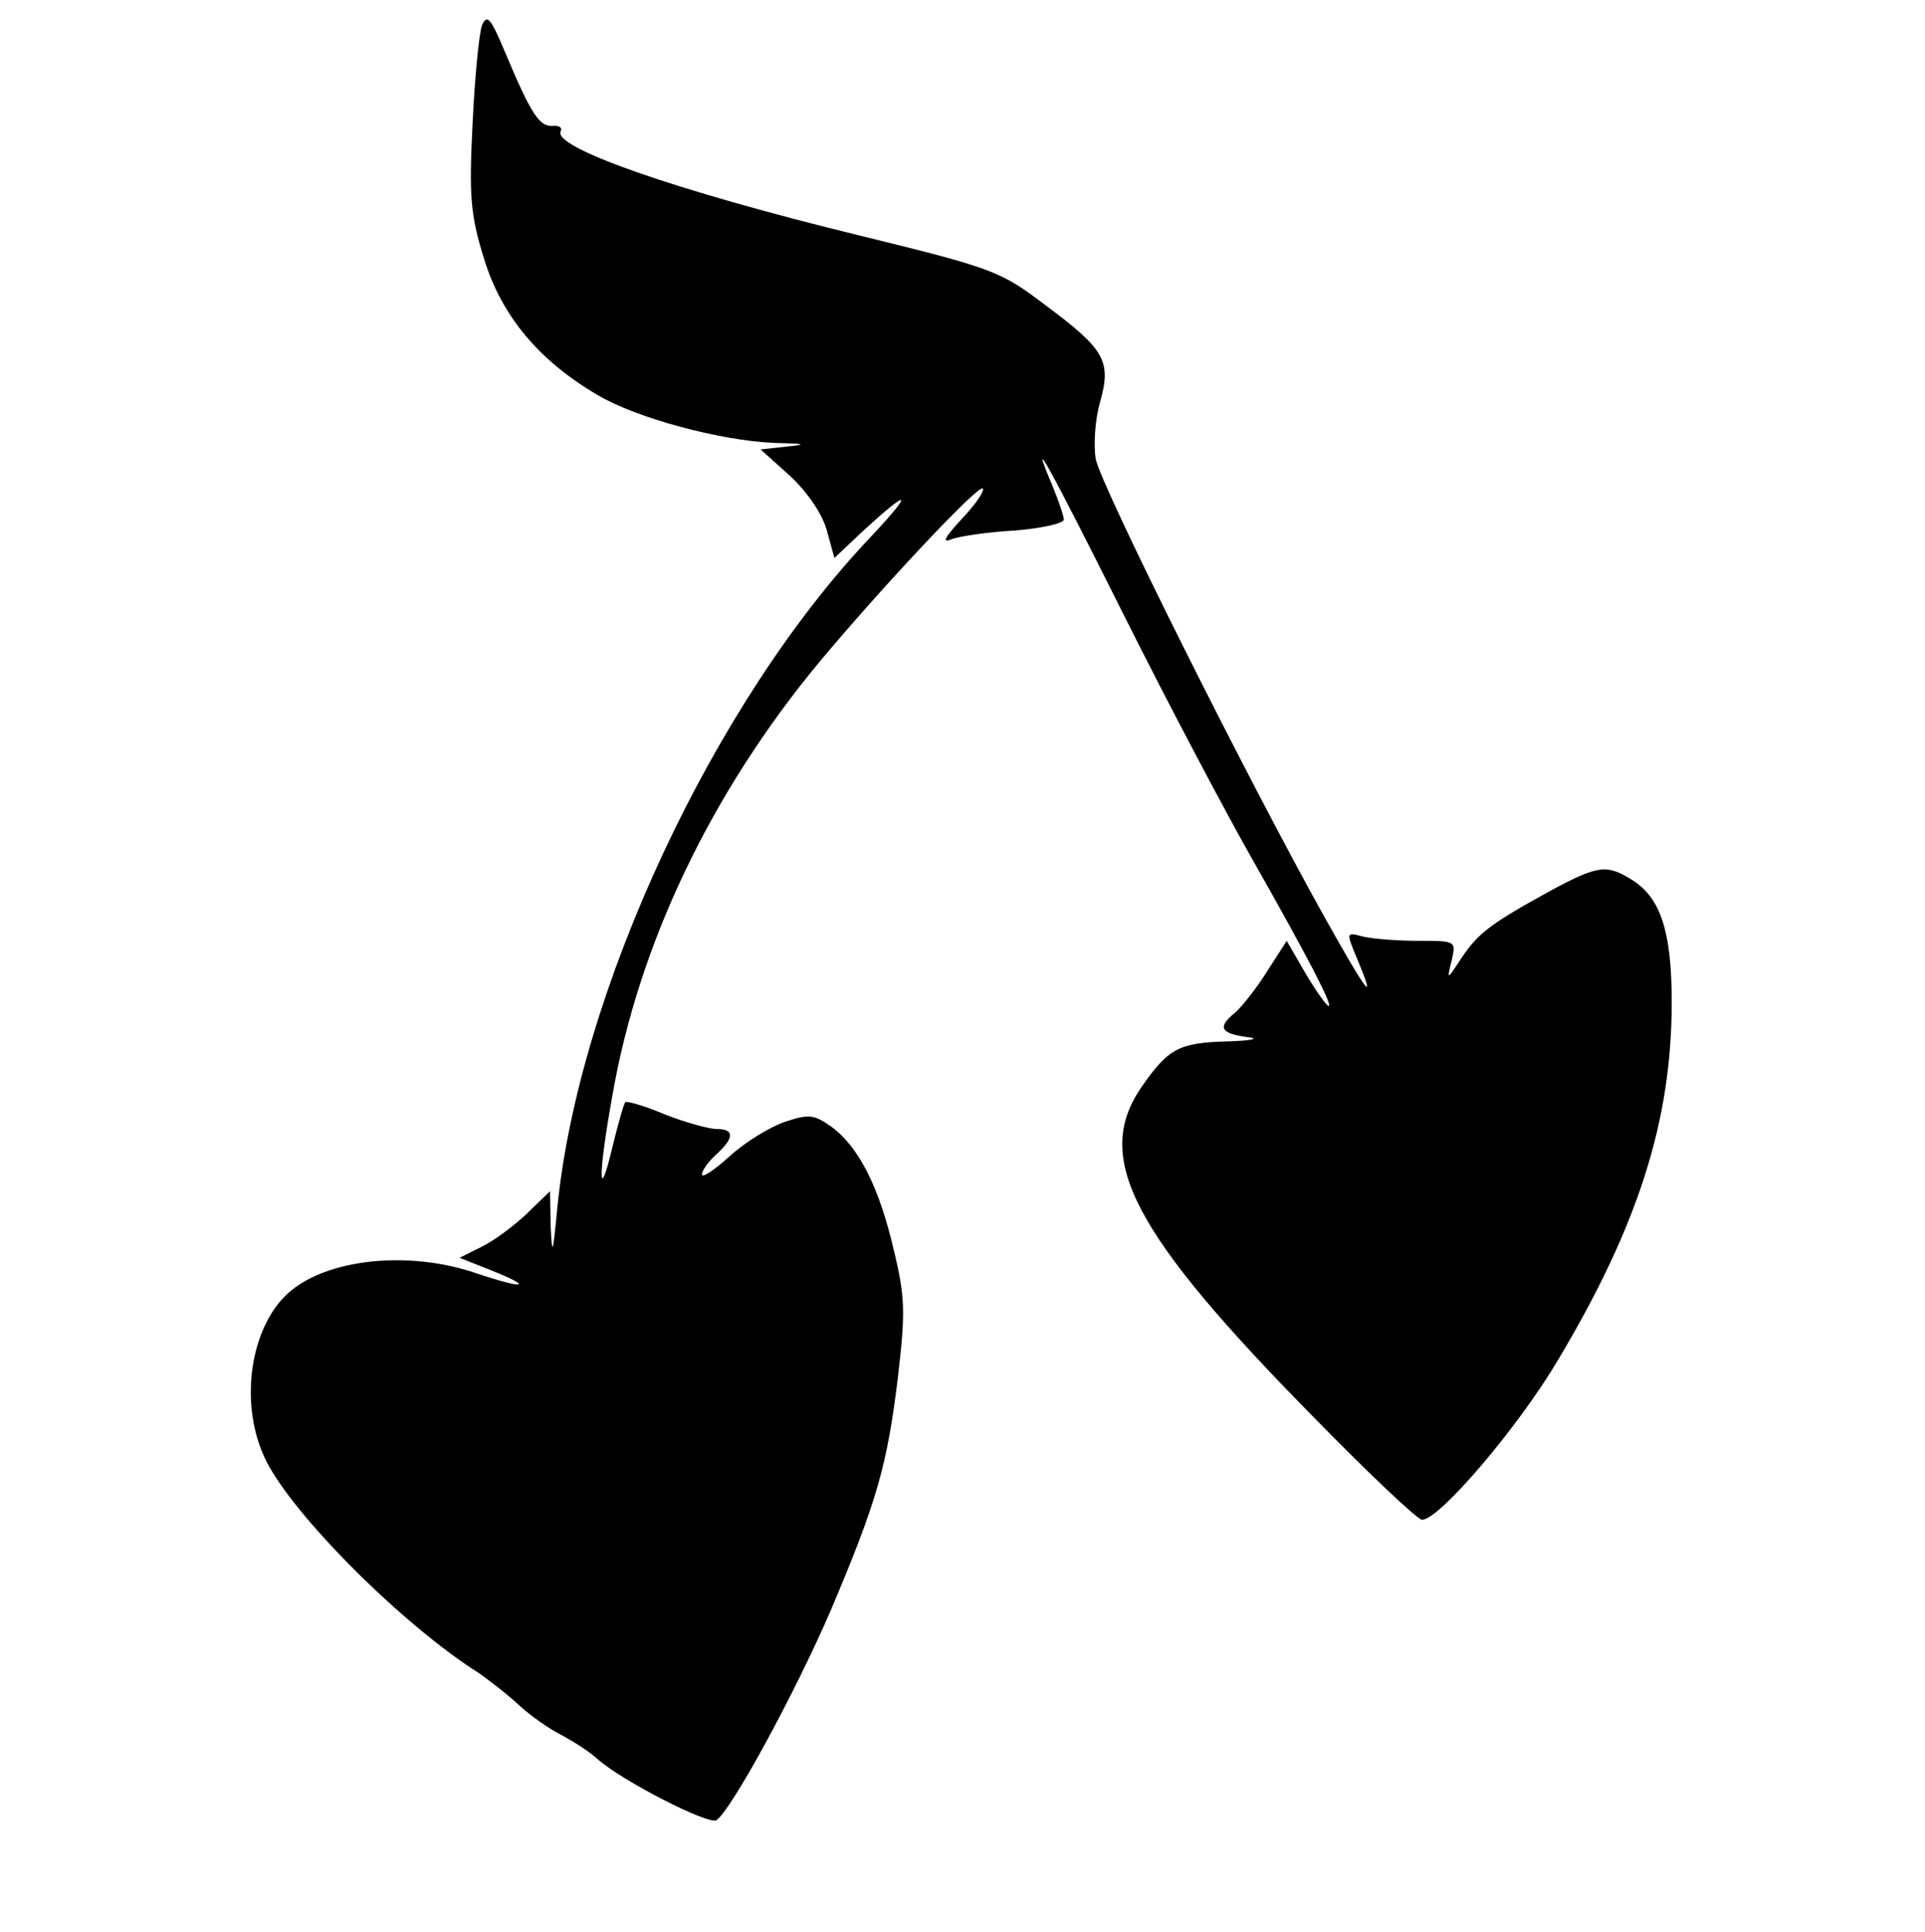
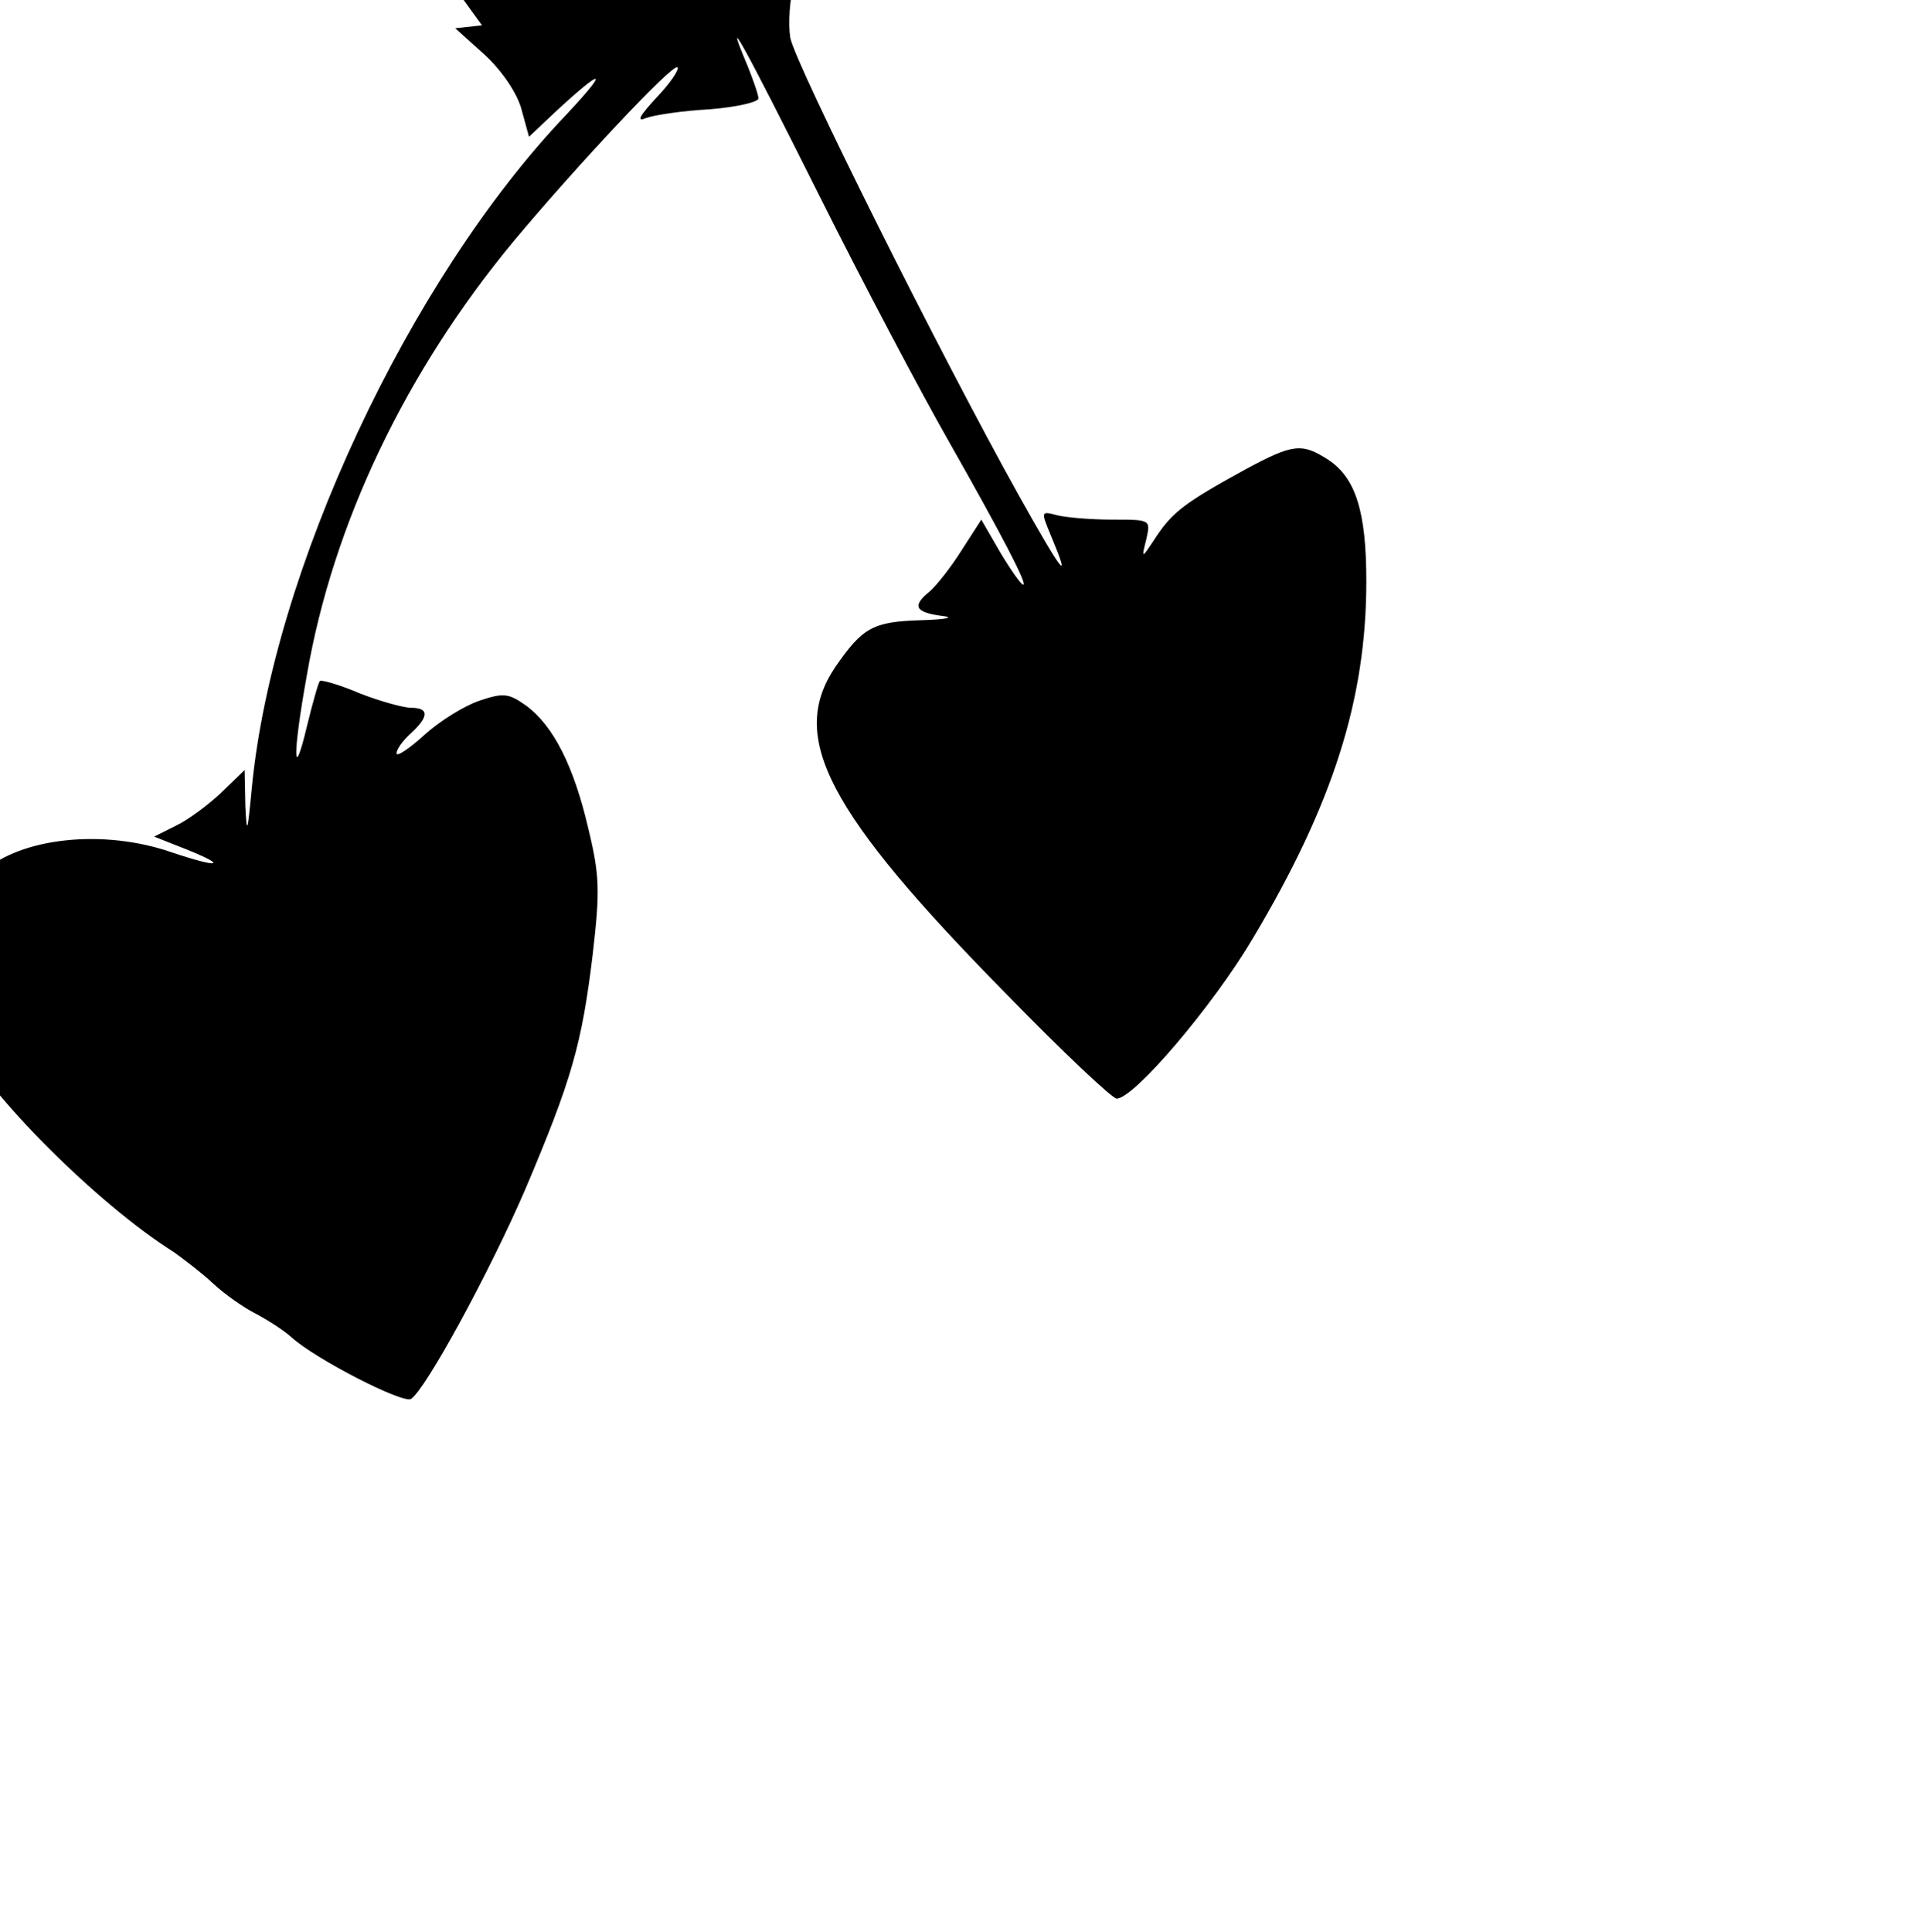
<svg xmlns="http://www.w3.org/2000/svg" version="1.0" width="266pt" height="267pt" viewBox="0 0 266 267" preserveAspectRatio="xMidYMid meet">
  <g transform="translate(0,267) scale(0.1,-0.1)" fill="#000000" stroke="none">
-     <path d="M666 2635 c-4 -11 -10 -72 -13 -136 -5 -100 -3 -126 16 -187 24 -78 75 -140 157 -188 54 -32 170 -63 244 -66 42 -1 47 -2 18 -5 l-37 -4 40 -36 c23 -21 44 -51 51 -74 l11 -40 36 34 c68 63 76 61 15 -4 -218 -229 -405 -631 -434 -929 -6 -63 -7 -67 -9 -26 l-1 50 -32 -31 c-18 -17 -46 -38 -63 -46 l-30 -15 43 -17 c60 -24 48 -27 -18 -5 -94 33 -209 21 -262 -27 -53 -48 -68 -154 -31 -230 37 -76 190 -229 295 -295 14 -10 39 -29 55 -44 15 -14 42 -33 58 -41 17 -9 39 -23 50 -33 33 -30 154 -92 165 -85 20 13 108 174 158 290 64 151 78 200 93 324 10 87 10 108 -6 174 -20 86 -48 142 -86 170 -24 17 -31 18 -64 7 -21 -7 -55 -28 -76 -47 -22 -20 -39 -31 -39 -26 0 6 9 18 20 28 25 23 25 35 0 35 -10 0 -43 9 -71 20 -28 12 -53 19 -55 17 -2 -2 -10 -30 -18 -63 -19 -80 -20 -40 0 71 36 209 136 419 286 600 86 103 220 246 226 240 3 -3 -10 -22 -29 -42 -24 -26 -28 -34 -14 -28 11 4 50 10 88 12 37 3 67 10 67 15 0 5 -7 25 -15 45 -35 83 -8 35 98 -177 62 -124 143 -277 179 -340 76 -134 110 -200 104 -200 -3 0 -17 20 -32 45 l-26 45 -27 -42 c-15 -24 -35 -49 -44 -57 -25 -20 -21 -29 16 -34 19 -2 8 -5 -28 -6 -67 -2 -81 -10 -119 -65 -65 -97 -11 -200 238 -453 77 -79 145 -143 151 -143 24 0 133 128 188 221 111 186 157 331 157 494 0 97 -15 143 -53 168 -36 23 -48 22 -113 -13 -84 -46 -101 -59 -124 -93 -21 -32 -21 -32 -14 -4 6 27 6 27 -47 27 -30 0 -64 3 -76 6 -23 6 -23 6 -8 -30 28 -67 15 -50 -46 59 -106 190 -308 594 -315 631 -3 19 -1 54 6 78 16 57 7 73 -75 134 -62 47 -71 51 -255 96 -258 63 -429 123 -415 145 2 5 -3 8 -12 7 -18 -1 -30 18 -66 104 -19 45 -24 51 -31 35z" />
+     <path d="M666 2635 l-37 -4 40 -36 c23 -21 44 -51 51 -74 l11 -40 36 34 c68 63 76 61 15 -4 -218 -229 -405 -631 -434 -929 -6 -63 -7 -67 -9 -26 l-1 50 -32 -31 c-18 -17 -46 -38 -63 -46 l-30 -15 43 -17 c60 -24 48 -27 -18 -5 -94 33 -209 21 -262 -27 -53 -48 -68 -154 -31 -230 37 -76 190 -229 295 -295 14 -10 39 -29 55 -44 15 -14 42 -33 58 -41 17 -9 39 -23 50 -33 33 -30 154 -92 165 -85 20 13 108 174 158 290 64 151 78 200 93 324 10 87 10 108 -6 174 -20 86 -48 142 -86 170 -24 17 -31 18 -64 7 -21 -7 -55 -28 -76 -47 -22 -20 -39 -31 -39 -26 0 6 9 18 20 28 25 23 25 35 0 35 -10 0 -43 9 -71 20 -28 12 -53 19 -55 17 -2 -2 -10 -30 -18 -63 -19 -80 -20 -40 0 71 36 209 136 419 286 600 86 103 220 246 226 240 3 -3 -10 -22 -29 -42 -24 -26 -28 -34 -14 -28 11 4 50 10 88 12 37 3 67 10 67 15 0 5 -7 25 -15 45 -35 83 -8 35 98 -177 62 -124 143 -277 179 -340 76 -134 110 -200 104 -200 -3 0 -17 20 -32 45 l-26 45 -27 -42 c-15 -24 -35 -49 -44 -57 -25 -20 -21 -29 16 -34 19 -2 8 -5 -28 -6 -67 -2 -81 -10 -119 -65 -65 -97 -11 -200 238 -453 77 -79 145 -143 151 -143 24 0 133 128 188 221 111 186 157 331 157 494 0 97 -15 143 -53 168 -36 23 -48 22 -113 -13 -84 -46 -101 -59 -124 -93 -21 -32 -21 -32 -14 -4 6 27 6 27 -47 27 -30 0 -64 3 -76 6 -23 6 -23 6 -8 -30 28 -67 15 -50 -46 59 -106 190 -308 594 -315 631 -3 19 -1 54 6 78 16 57 7 73 -75 134 -62 47 -71 51 -255 96 -258 63 -429 123 -415 145 2 5 -3 8 -12 7 -18 -1 -30 18 -66 104 -19 45 -24 51 -31 35z" />
  </g>
</svg>